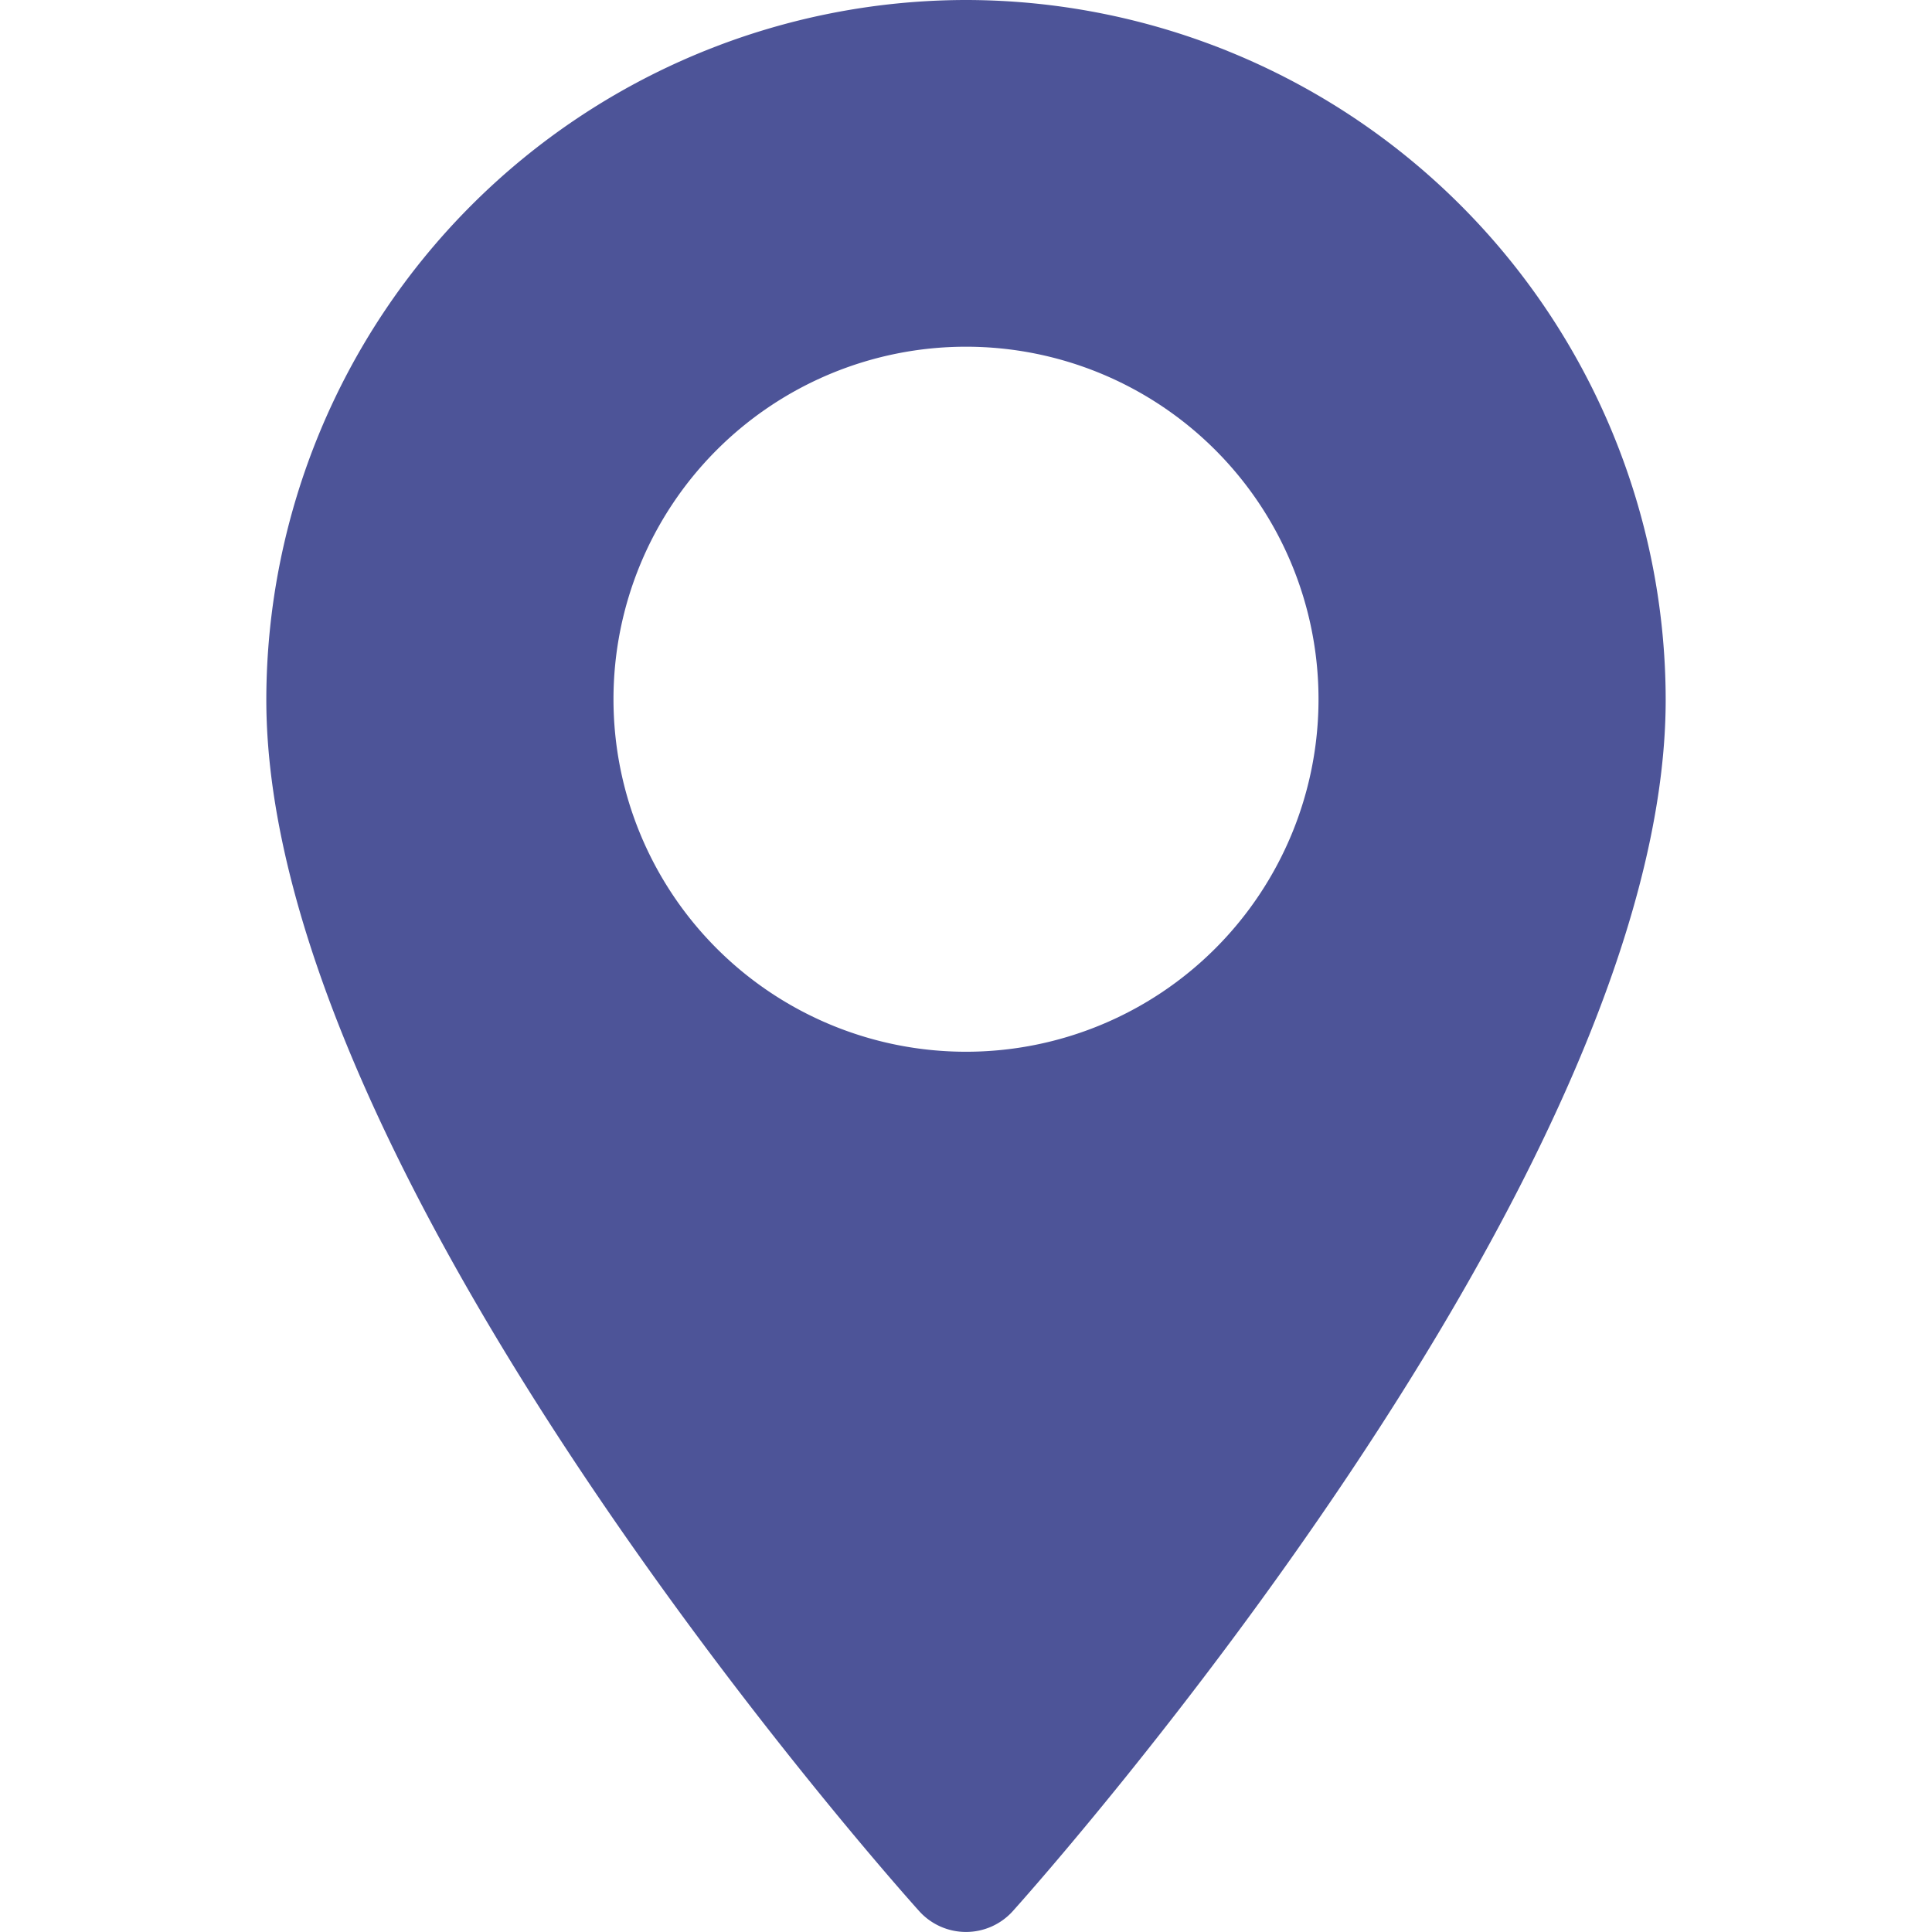
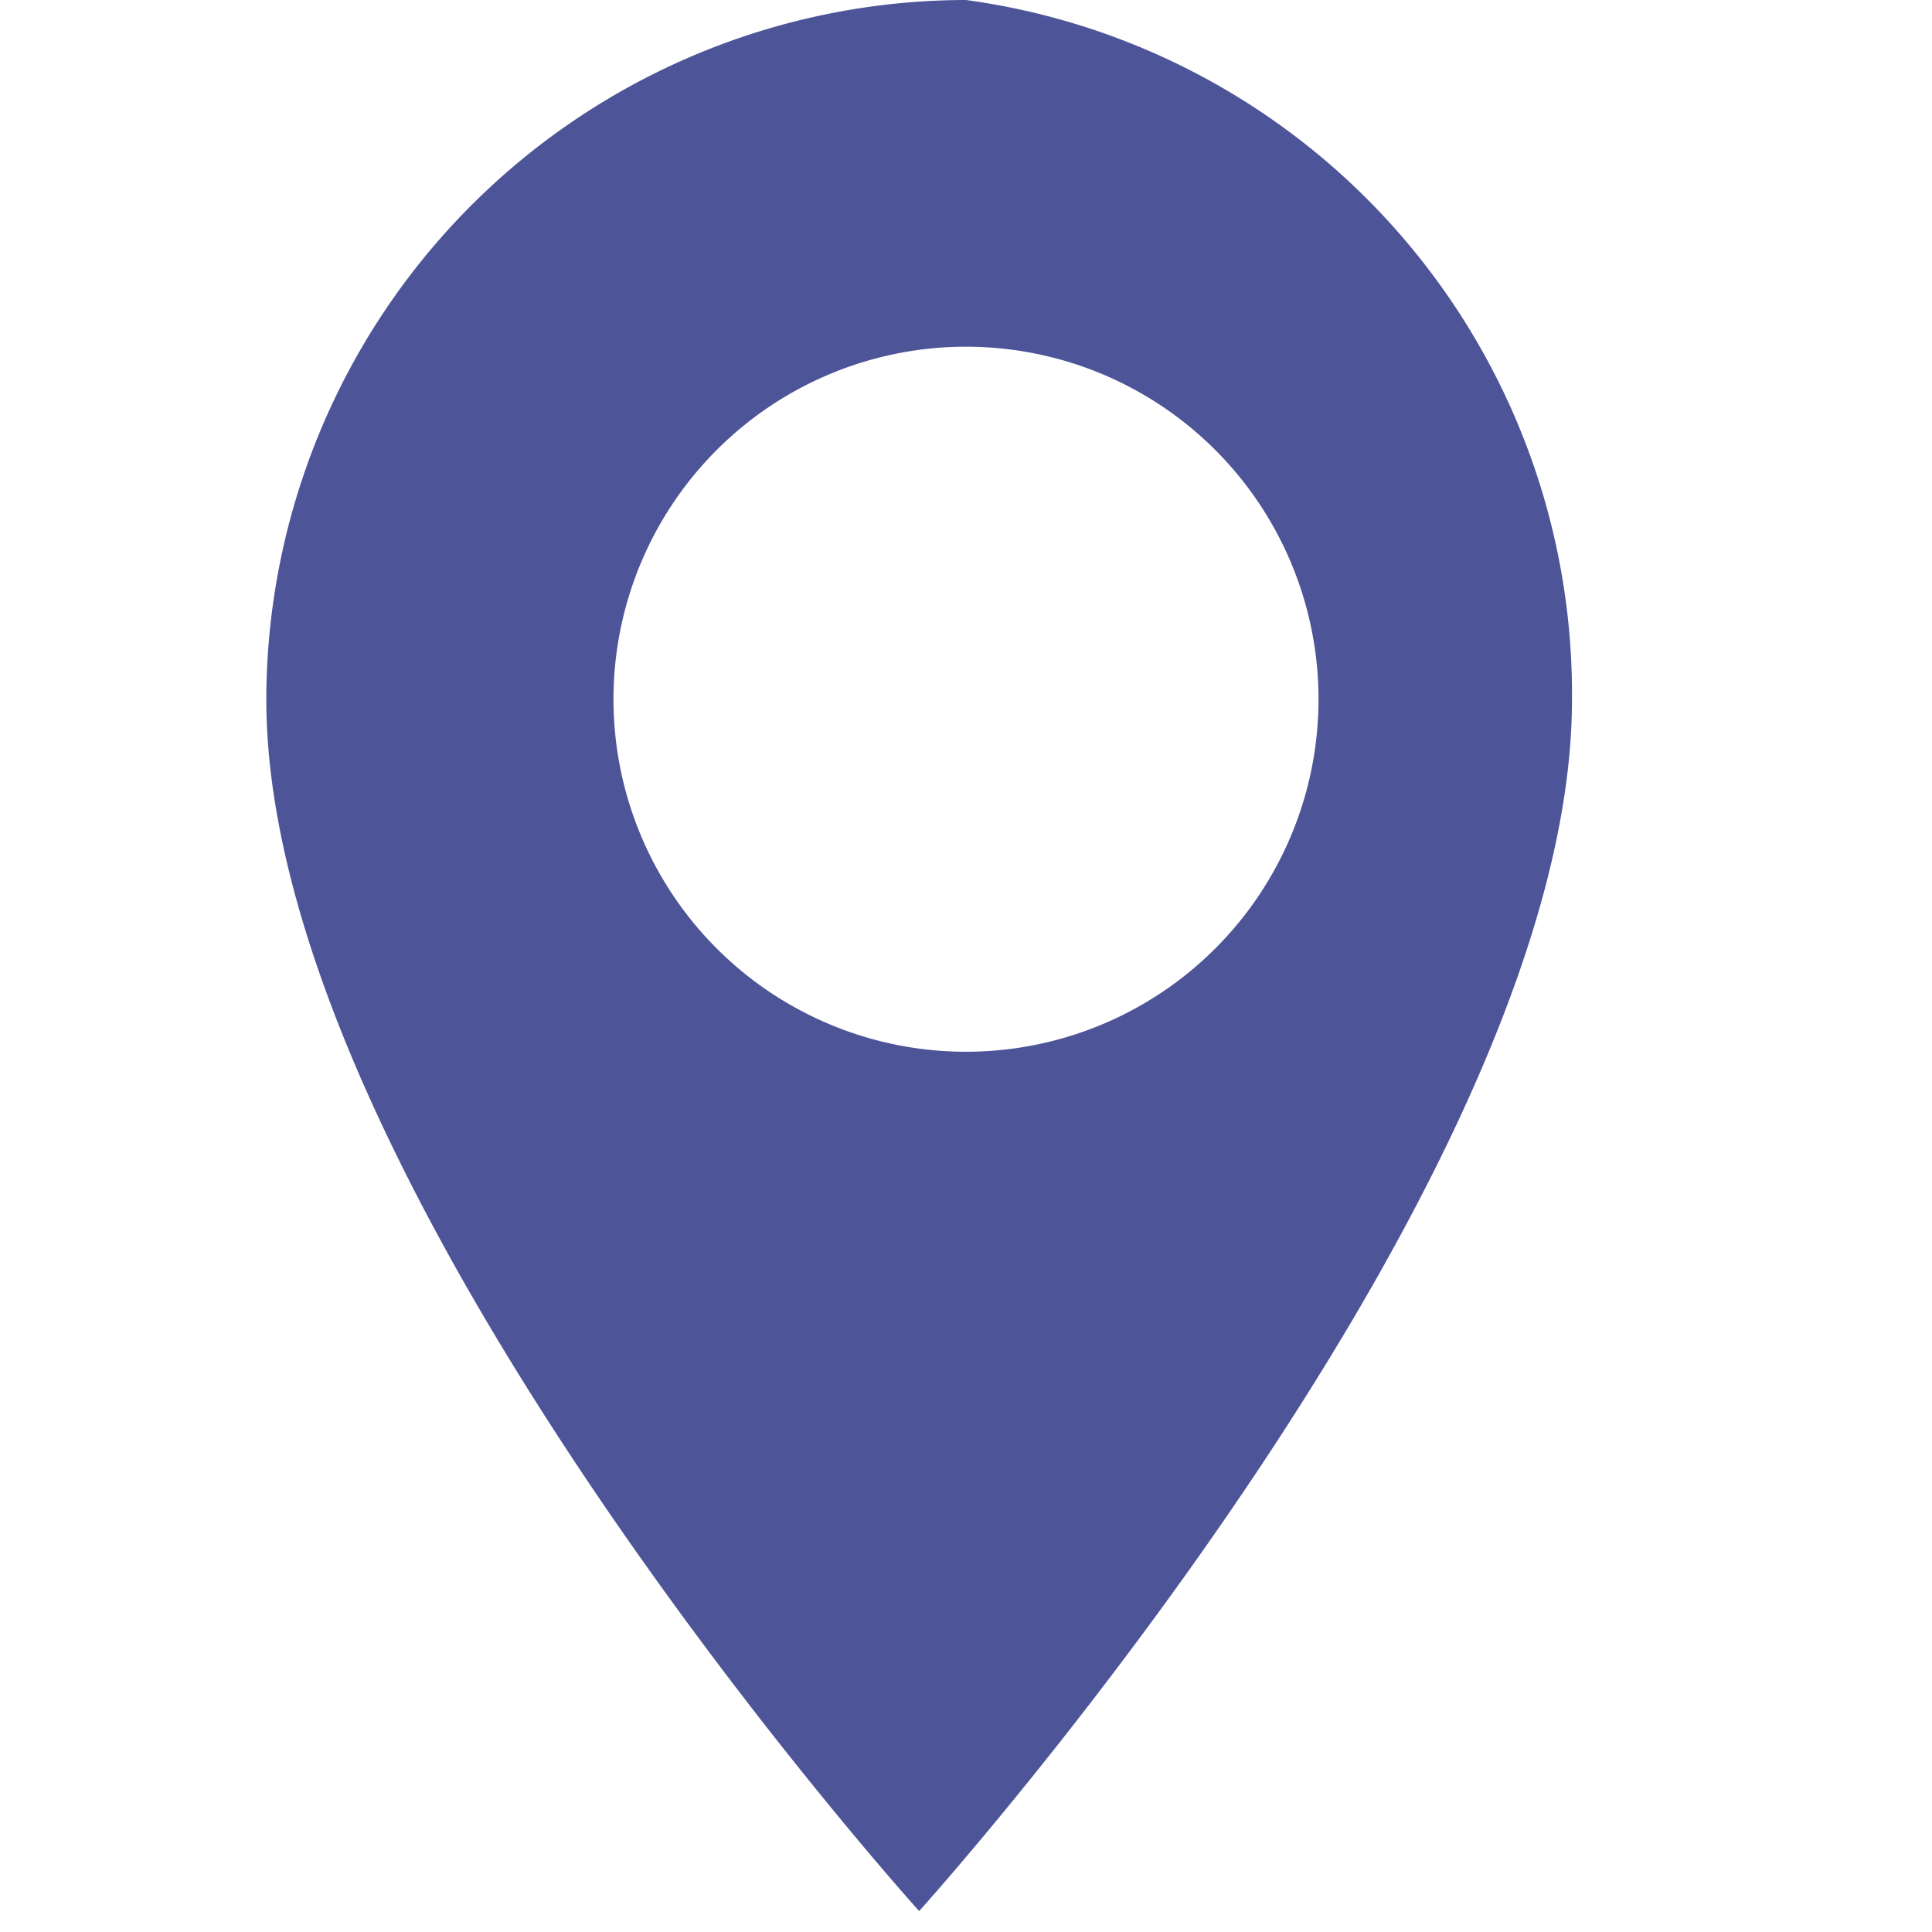
<svg xmlns="http://www.w3.org/2000/svg" width="16" height="16" viewBox="0 0 12.306 16.99">
  <g id="maps-and-flags" transform="translate(0 0)">
    <g id="组_9" data-name="组 9" transform="translate(0 0)">
-       <path id="路径_5" data-name="路径 5" d="M76.726,0a6.16,6.16,0,0,0-6.153,6.153c0,4.21,5.506,10.392,5.741,10.653a.554.554,0,0,0,.824,0c.234-.261,5.741-6.442,5.741-10.653A6.16,6.16,0,0,0,76.726,0Zm0,9.249a3.1,3.1,0,1,1,3.1-3.1A3.1,3.1,0,0,1,76.726,9.249Z" transform="translate(-70.573)" fill="#4d5498" />
+       <path id="路径_5" data-name="路径 5" d="M76.726,0a6.16,6.16,0,0,0-6.153,6.153c0,4.21,5.506,10.392,5.741,10.653c.234-.261,5.741-6.442,5.741-10.653A6.16,6.16,0,0,0,76.726,0Zm0,9.249a3.1,3.1,0,1,1,3.1-3.1A3.1,3.1,0,0,1,76.726,9.249Z" transform="translate(-70.573)" fill="#4d5498" />
    </g>
  </g>
</svg>